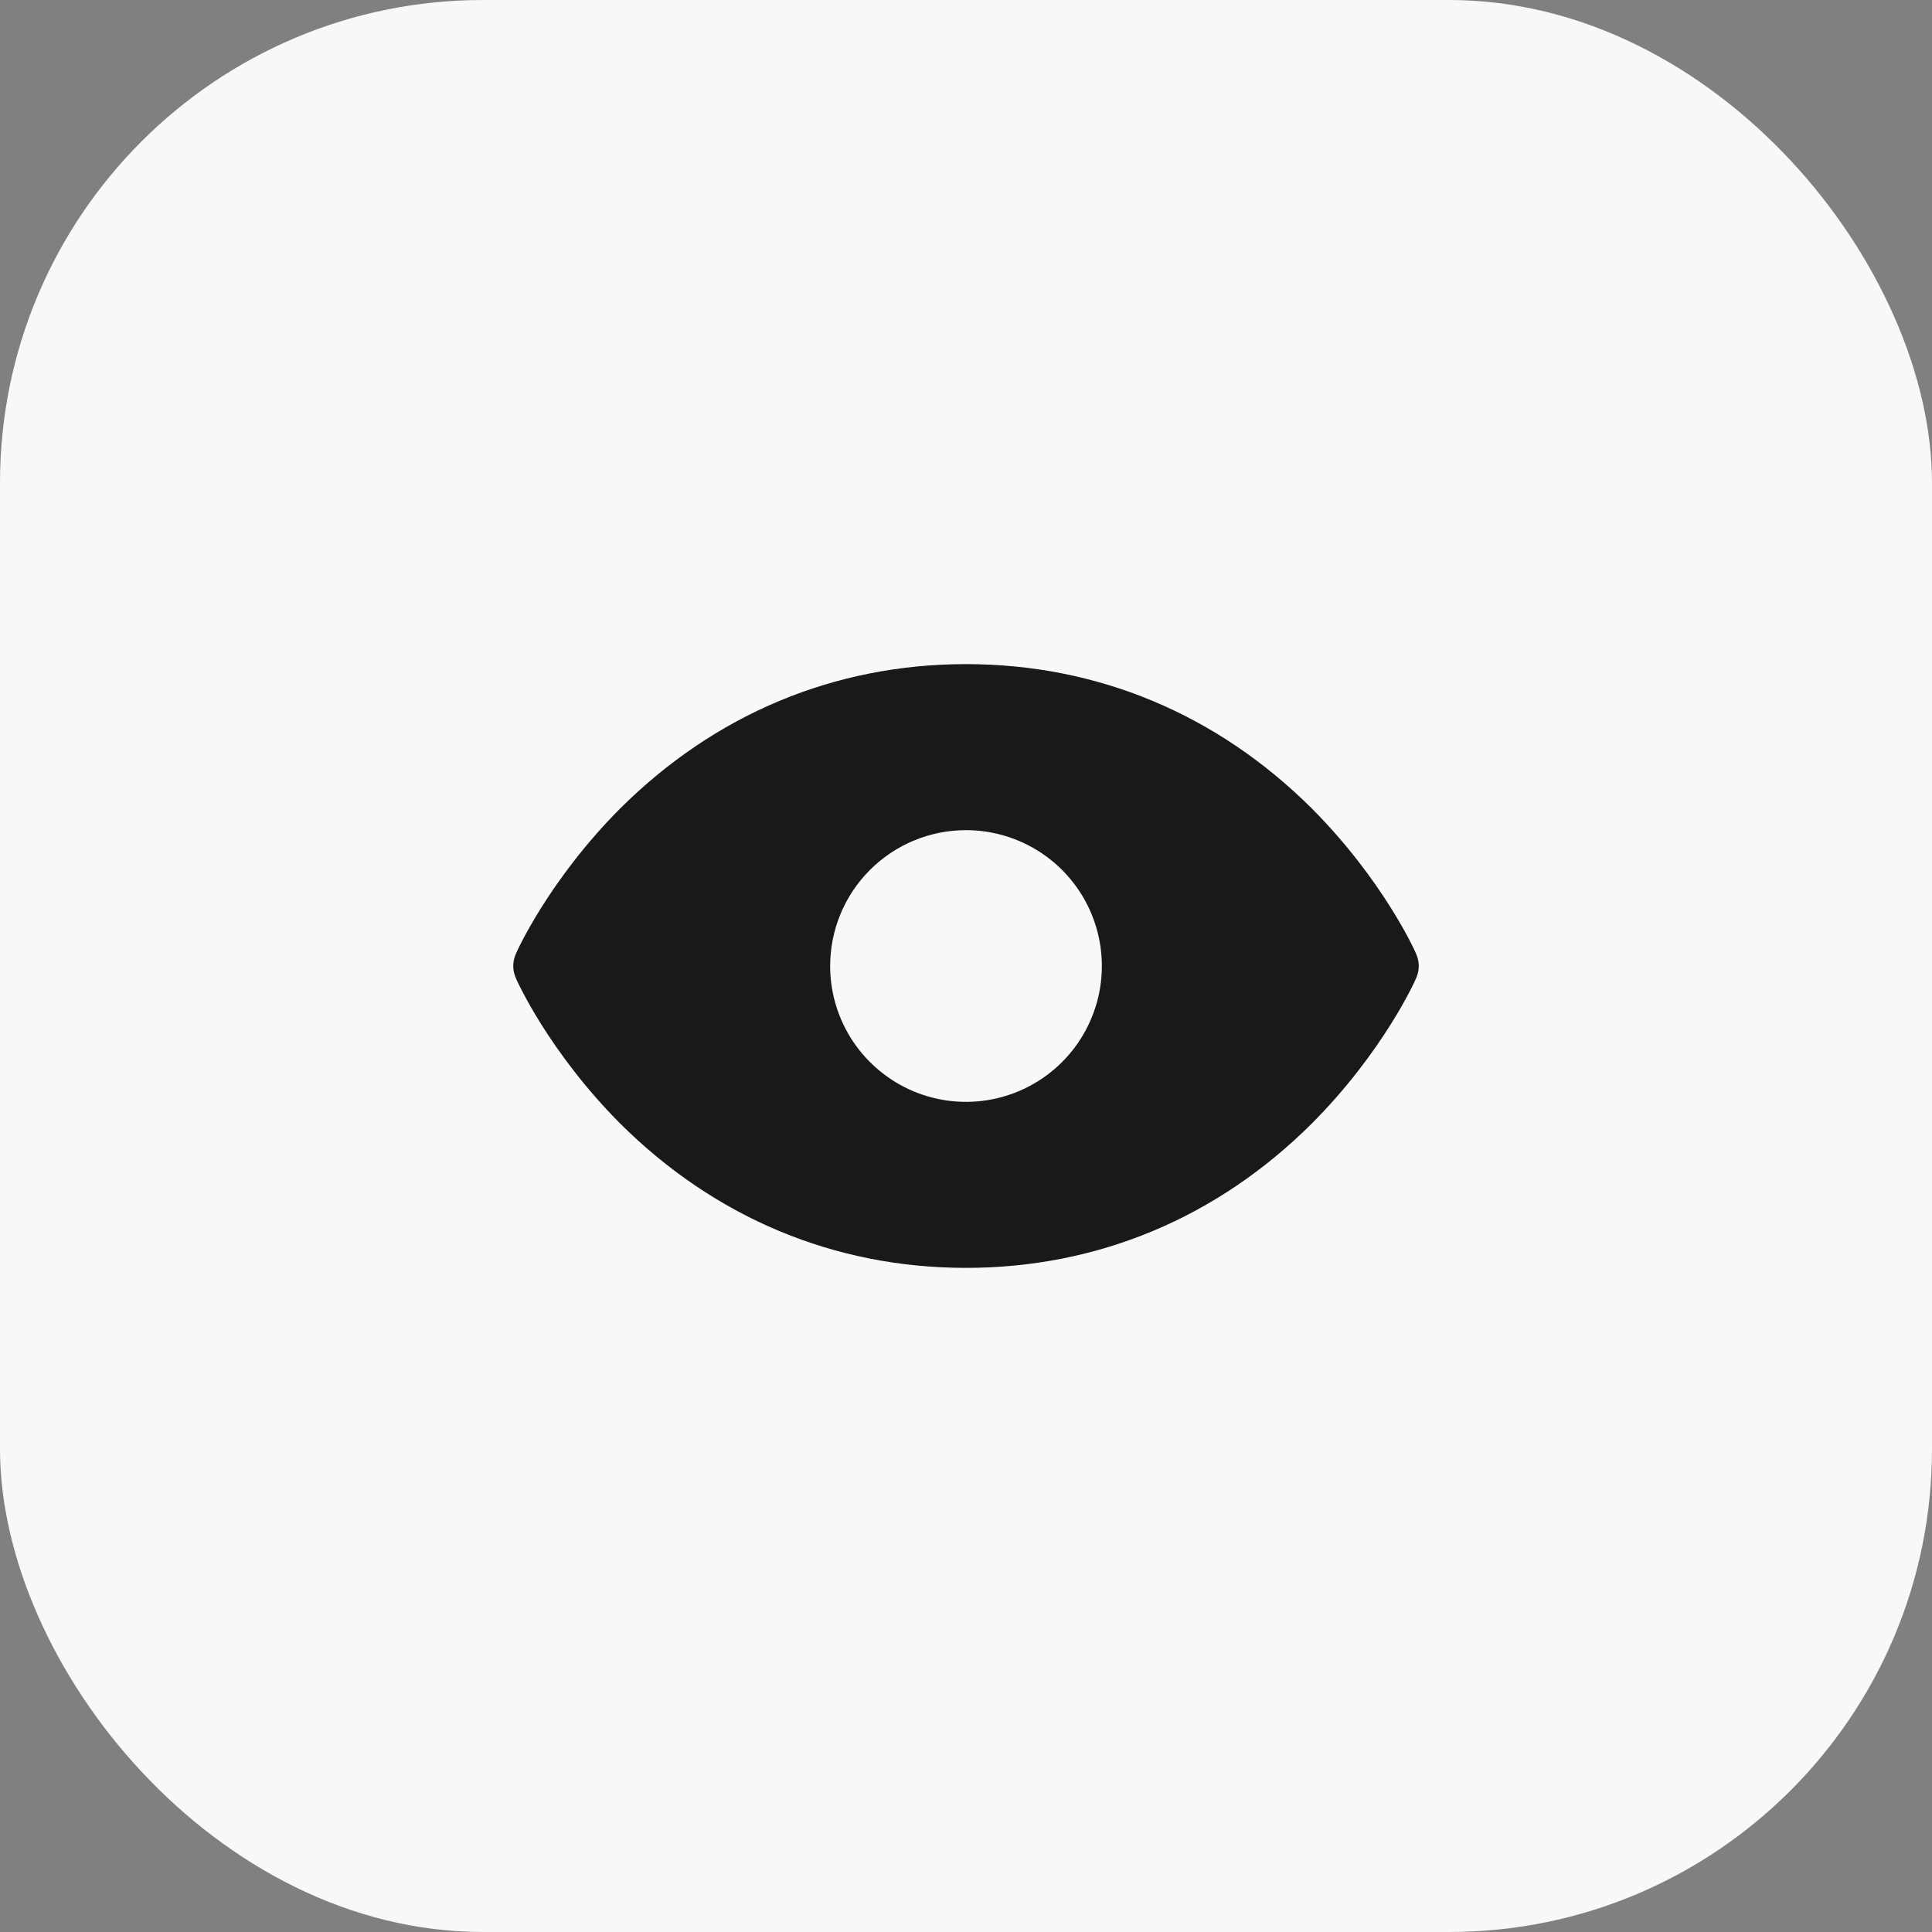
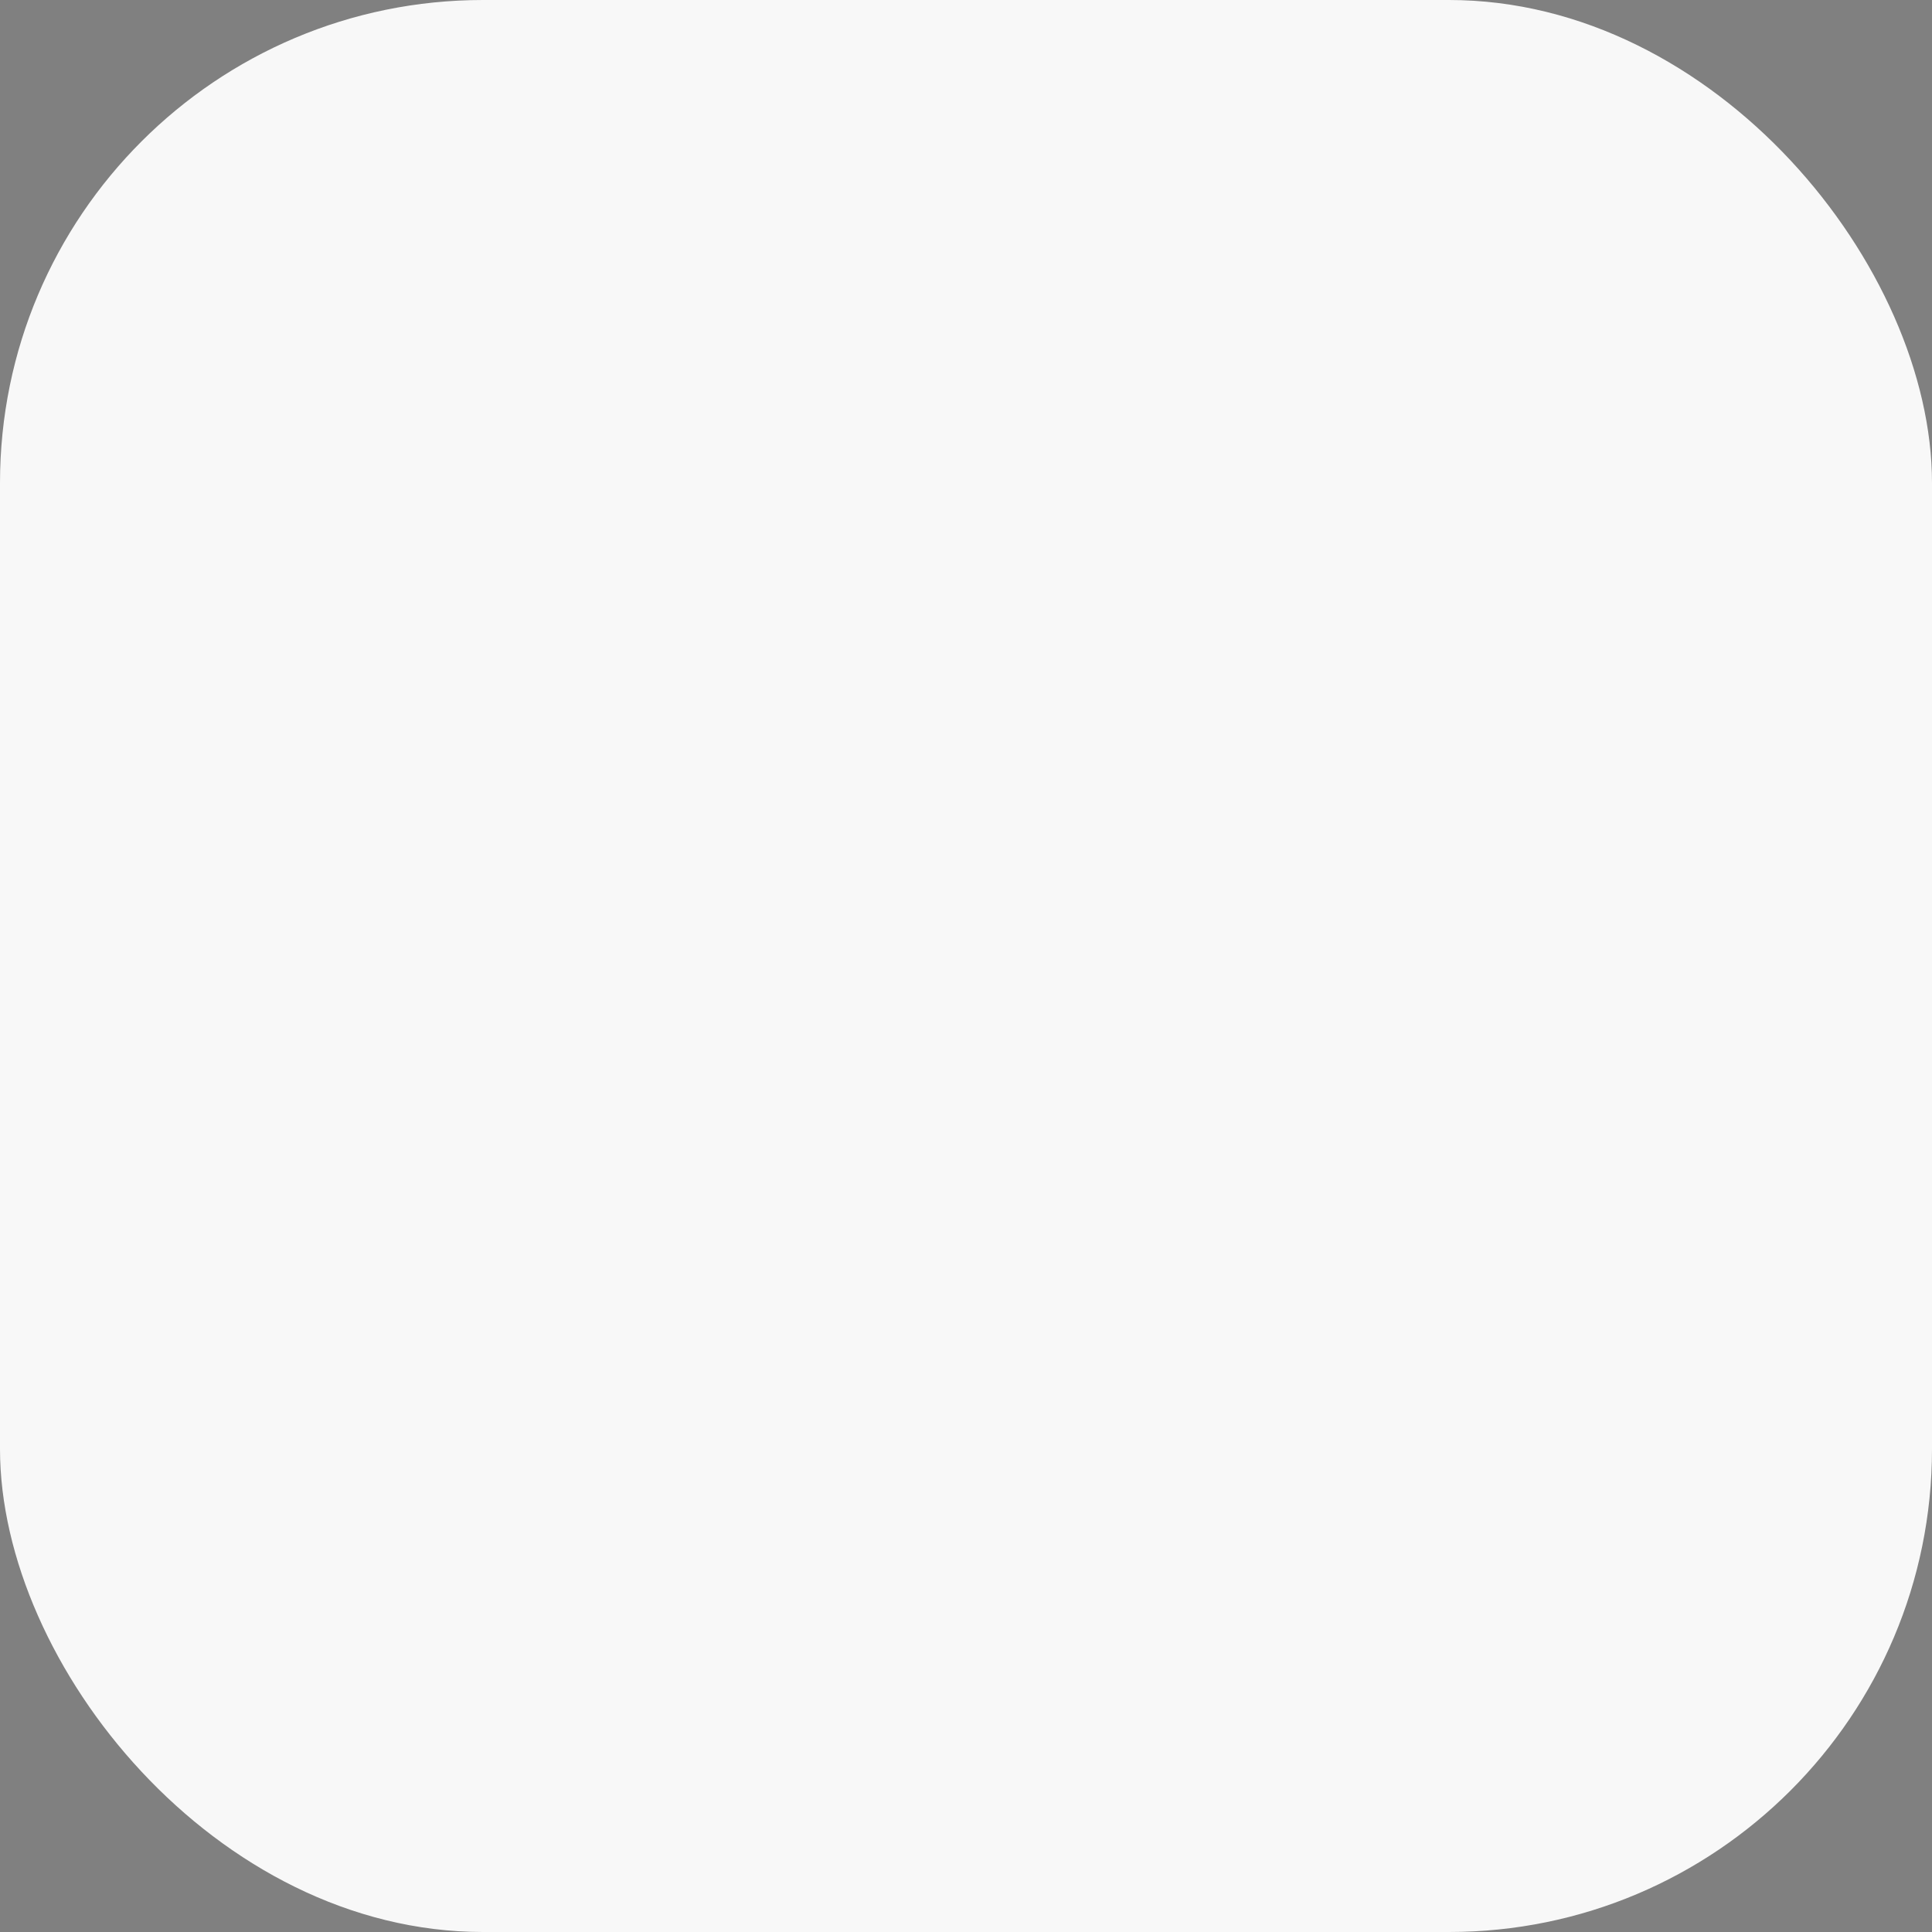
<svg xmlns="http://www.w3.org/2000/svg" width="32" height="32" viewBox="0 0 32 32" fill="none">
  <rect x="0" y="0" width="32" height="32" fill="#808080" stroke="none" />
  <rect width="32" height="32" rx="8" fill="#F8F8F8" />
-   <path d="M23.456 15.8C23.438 15.75 22.906 14.575 21.731 13.394C20.163 11.831 18.181 11 16 11C13.819 11 11.838 11.831 10.269 13.394C9.094 14.575 8.563 15.75 8.544 15.8C8.516 15.863 8.501 15.931 8.501 16C8.501 16.069 8.516 16.137 8.544 16.2C8.563 16.25 9.094 17.425 10.269 18.606C11.838 20.169 13.819 21 16 21C18.181 21 20.163 20.169 21.731 18.606C22.906 17.425 23.438 16.25 23.456 16.2C23.484 16.137 23.499 16.069 23.499 16C23.499 15.931 23.484 15.863 23.456 15.8ZM16 13.75C16.445 13.75 16.88 13.882 17.25 14.129C17.62 14.376 17.909 14.728 18.079 15.139C18.249 15.55 18.294 16.003 18.207 16.439C18.12 16.875 17.906 17.276 17.591 17.591C17.276 17.906 16.875 18.12 16.439 18.207C16.003 18.294 15.55 18.249 15.139 18.079C14.728 17.908 14.377 17.62 14.129 17.25C13.882 16.88 13.75 16.445 13.75 16C13.75 15.403 13.987 14.831 14.409 14.409C14.831 13.987 15.403 13.75 16 13.75Z" fill="#18191A" />
</svg>